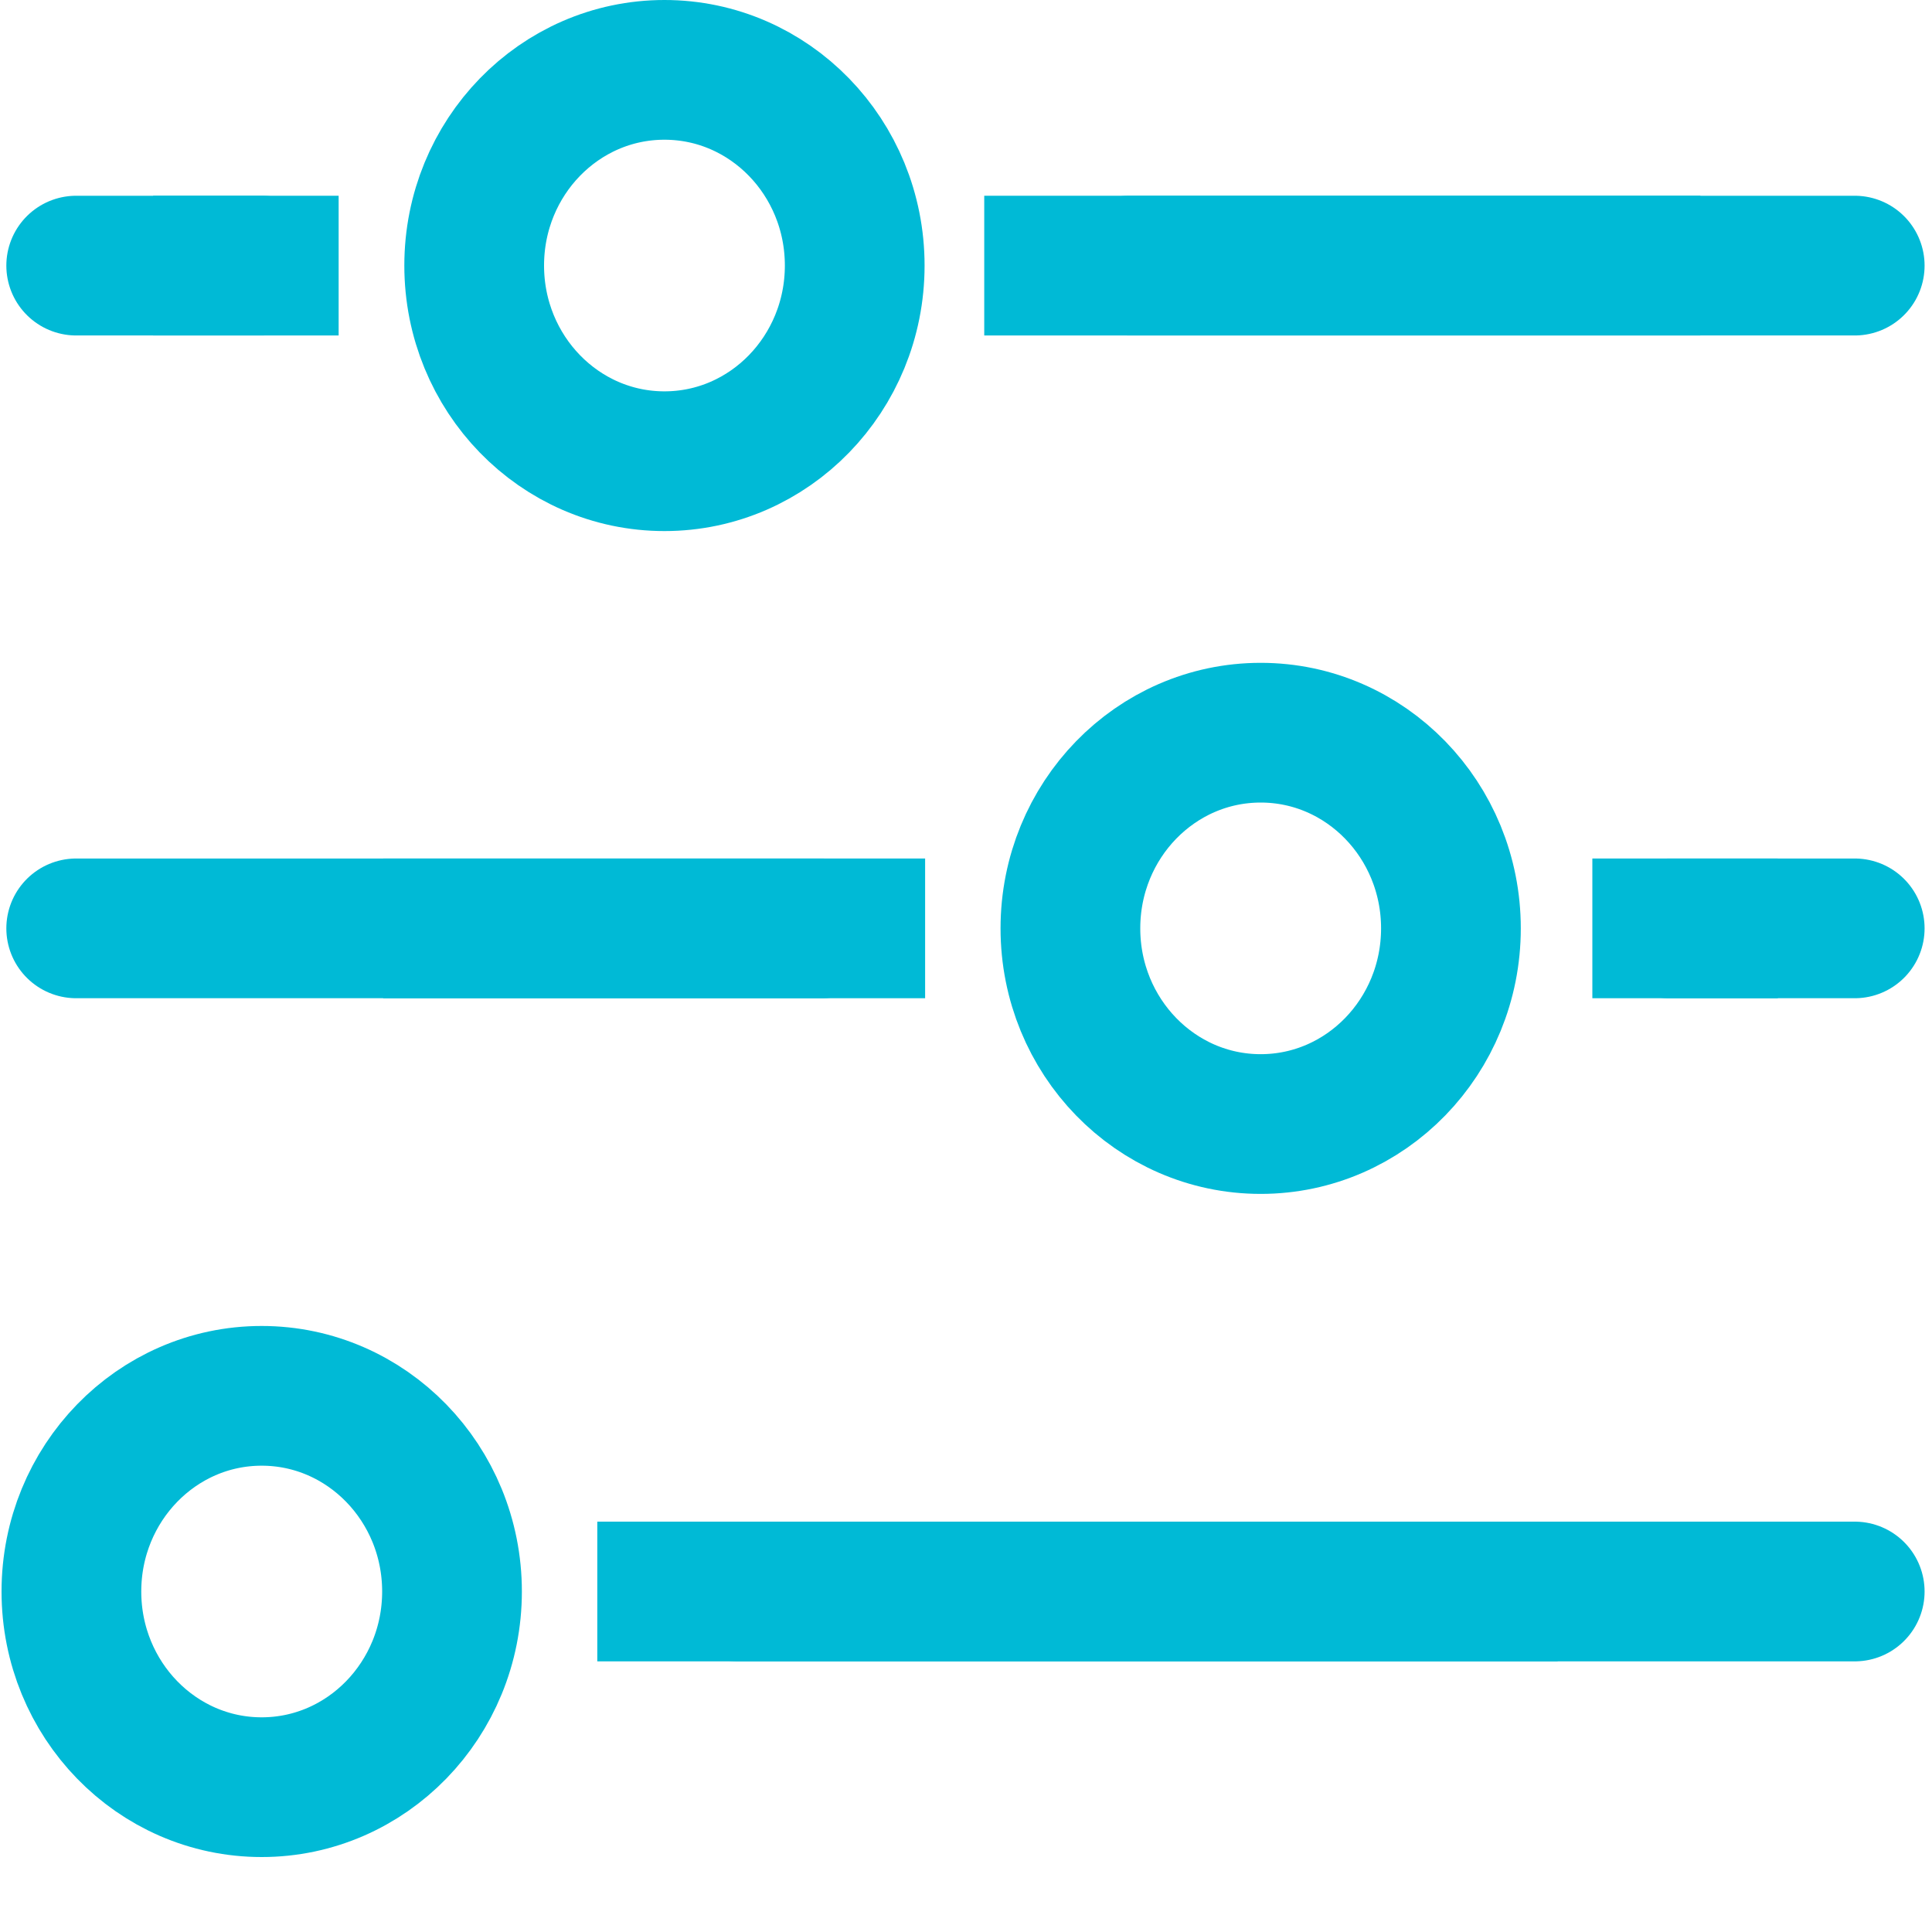
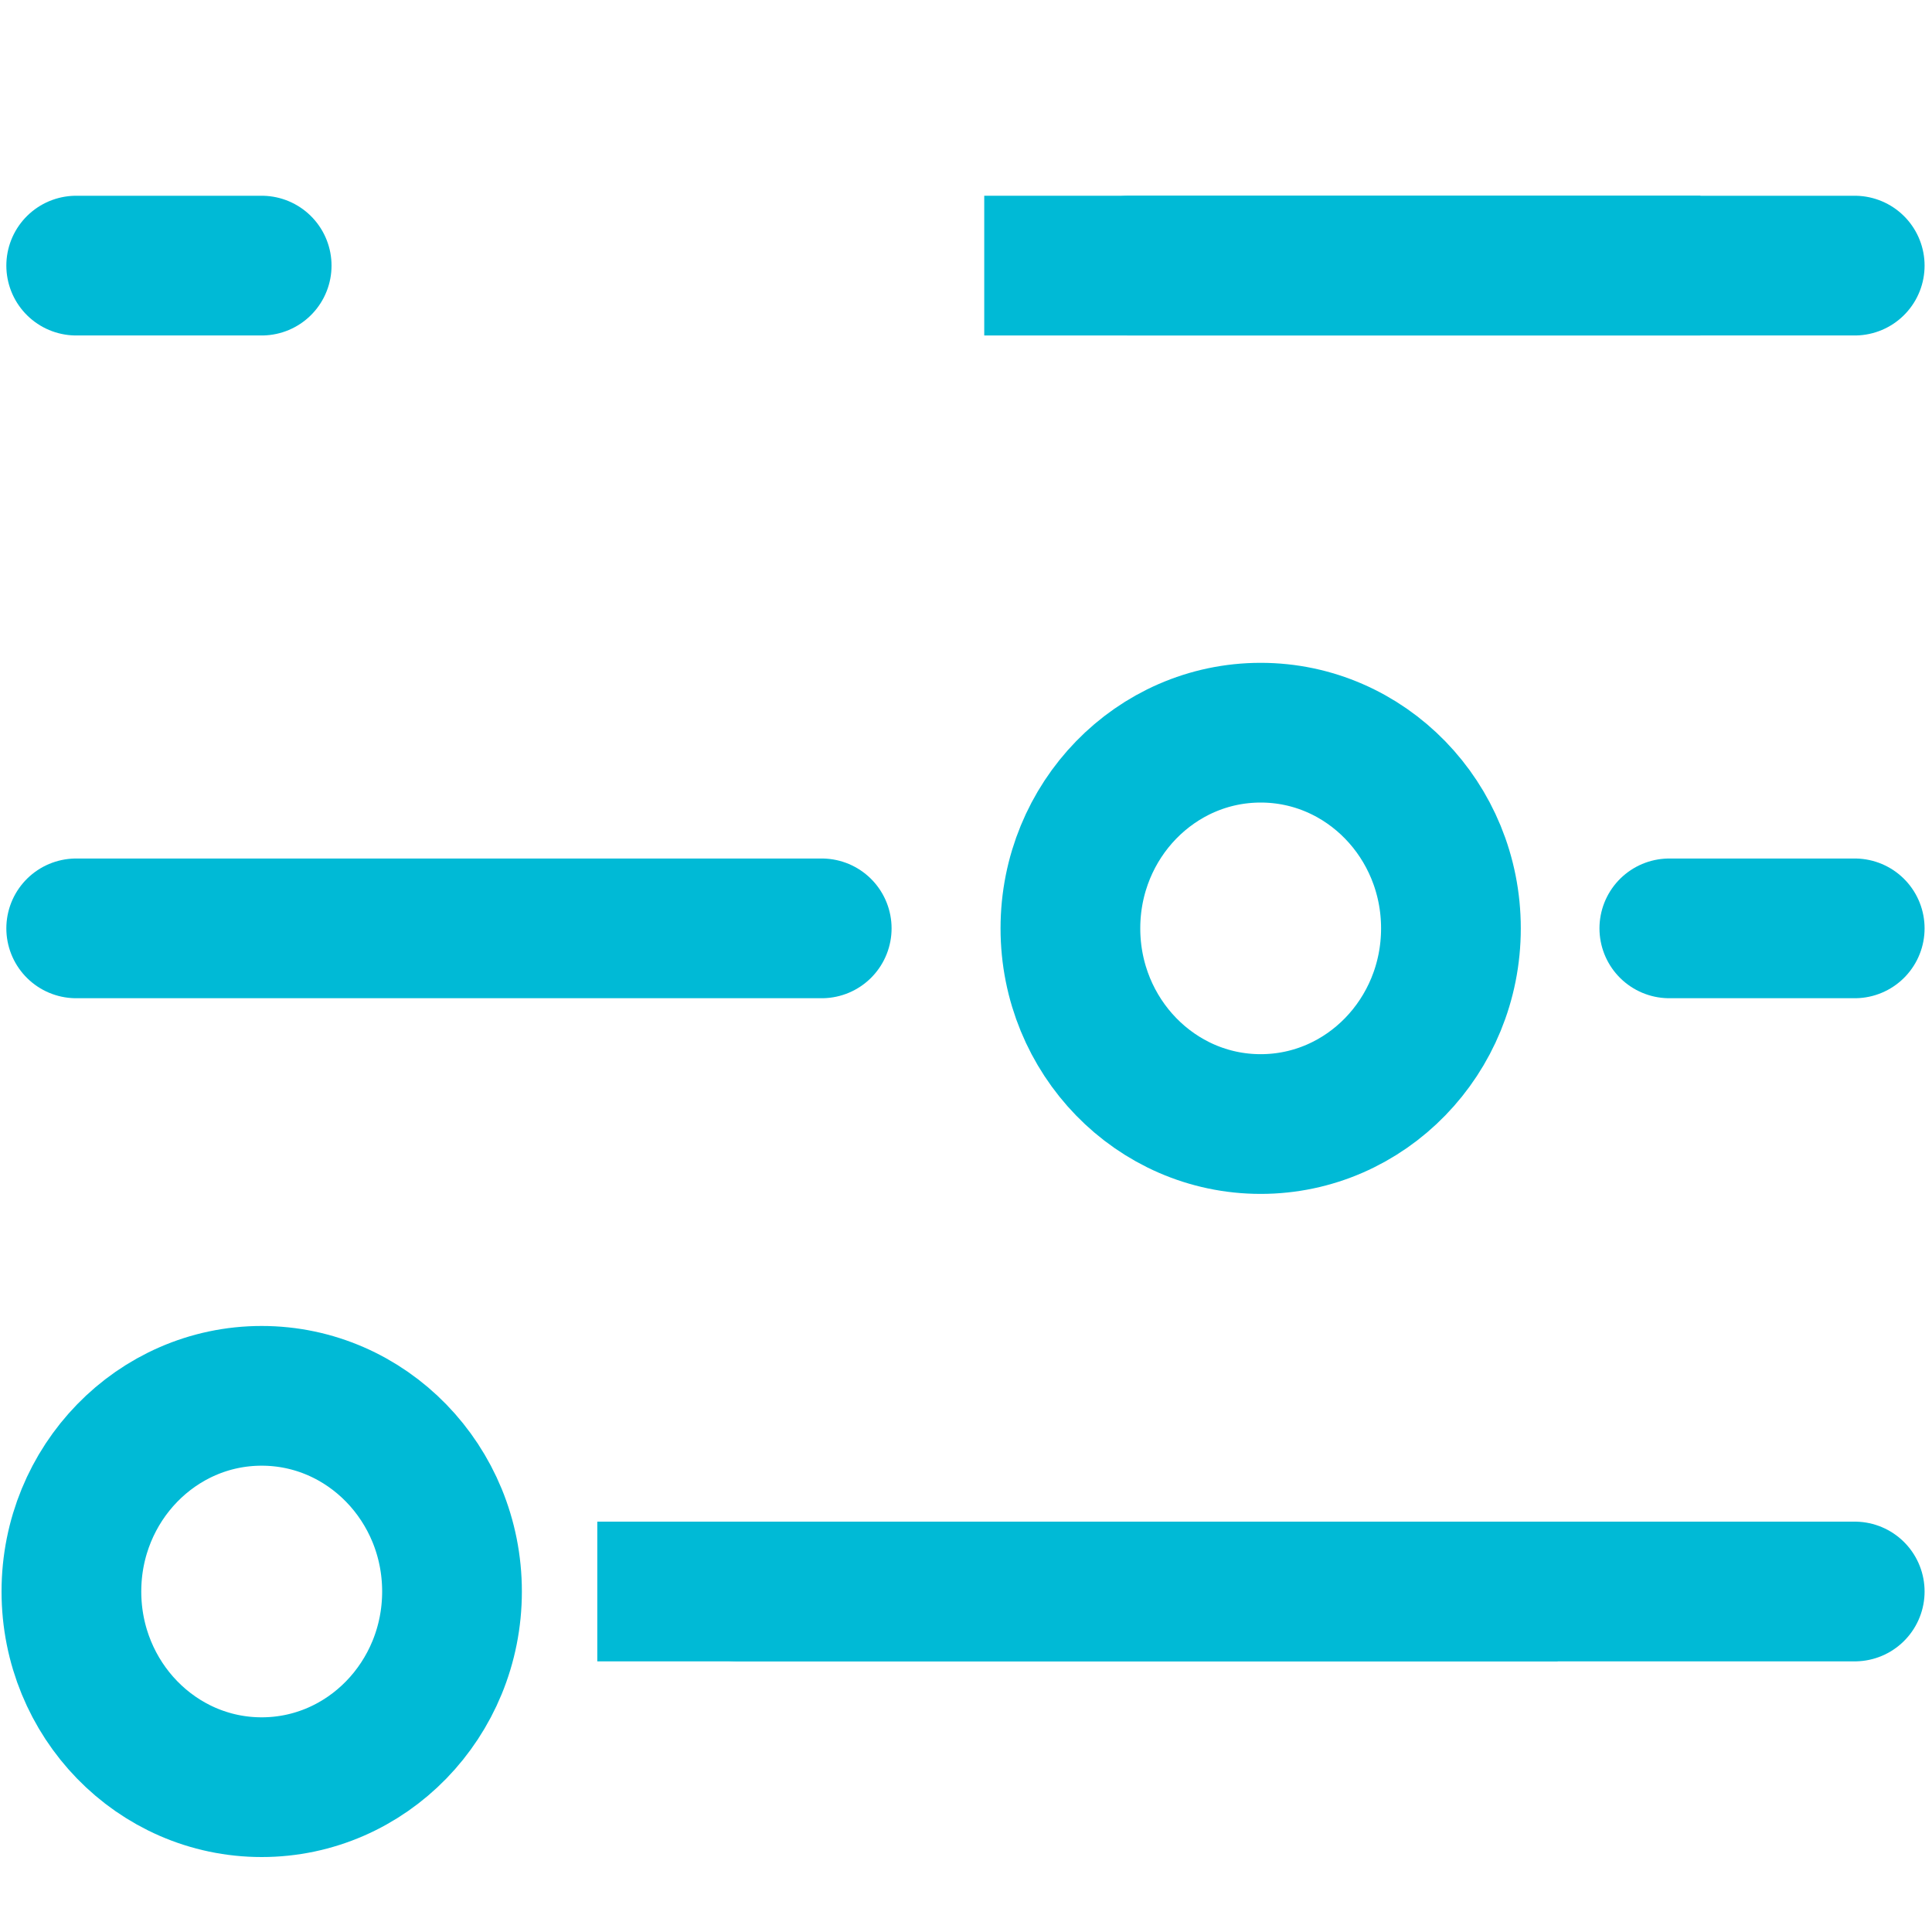
<svg xmlns="http://www.w3.org/2000/svg" width="25" height="25" viewBox="0 0 25 25" fill="none">
-   <path d="M23.005 12.013H20.605" stroke="#00BAD6" stroke-width="1.808" stroke-miterlimit="10" />
  <path d="M24 12.013H21.601" stroke="#00BAD6" stroke-width="1.808" stroke-miterlimit="10" stroke-linecap="round" />
-   <path d="M11.971 12.013H4.958" stroke="#00BAD6" stroke-width="1.808" stroke-miterlimit="10" />
  <path d="M10.633 12.013H0.986" stroke="#00BAD6" stroke-width="1.808" stroke-miterlimit="10" stroke-linecap="round" />
  <path d="M16.313 14.545C17.673 14.545 18.775 13.411 18.775 12.013C18.775 10.615 17.673 9.481 16.313 9.481C14.953 9.481 13.851 10.615 13.851 12.013C13.851 13.411 14.953 14.545 16.313 14.545Z" stroke="#00BAD6" stroke-width="1.808" stroke-miterlimit="10" />
-   <path d="M1.982 3.437H4.382" stroke="#00BAD6" stroke-width="1.808" stroke-miterlimit="10" />
  <path d="M0.986 3.437H3.386" stroke="#00BAD6" stroke-width="1.808" stroke-miterlimit="10" stroke-linecap="round" />
  <path d="M12.736 3.437H22.003" stroke="#00BAD6" stroke-width="1.808" stroke-miterlimit="10" />
  <path d="M14.615 3.437H24" stroke="#00BAD6" stroke-width="1.808" stroke-miterlimit="10" stroke-linecap="round" />
-   <path d="M8.598 5.968C9.958 5.968 11.06 4.834 11.06 3.436C11.06 2.037 9.958 0.904 8.598 0.904C7.238 0.904 6.136 2.037 6.136 3.436C6.136 4.834 7.238 5.968 8.598 5.968Z" stroke="#00BAD6" stroke-width="1.808" stroke-miterlimit="10" />
  <path d="M7.729 20.594H20.156" stroke="#00BAD6" stroke-width="1.808" stroke-miterlimit="10" />
  <path d="M9.551 20.594H24" stroke="#00BAD6" stroke-width="1.808" stroke-miterlimit="10" stroke-linecap="round" />
  <path d="M3.386 23.126C4.746 23.126 5.849 21.992 5.849 20.594C5.849 19.196 4.746 18.062 3.386 18.062C2.026 18.062 0.924 19.196 0.924 20.594C0.924 21.992 2.026 23.126 3.386 23.126Z" stroke="#00BAD6" stroke-width="1.808" stroke-miterlimit="10" />
</svg>